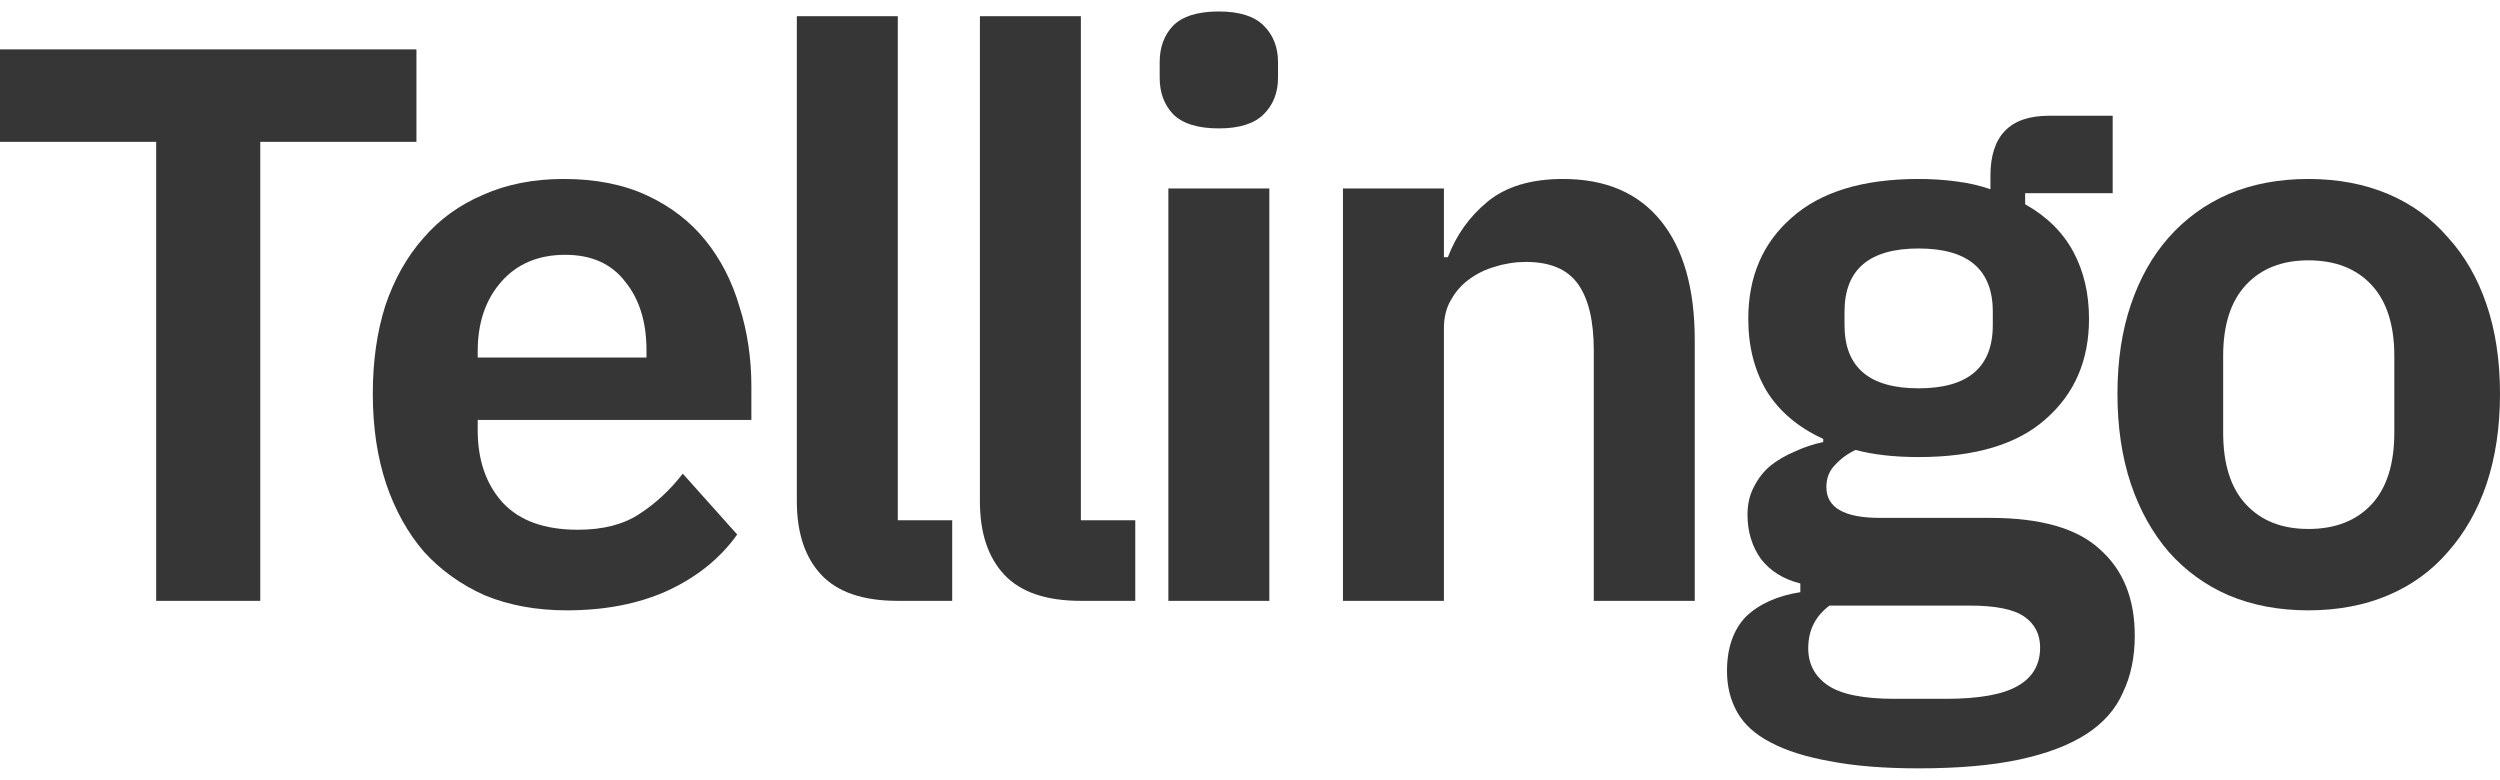
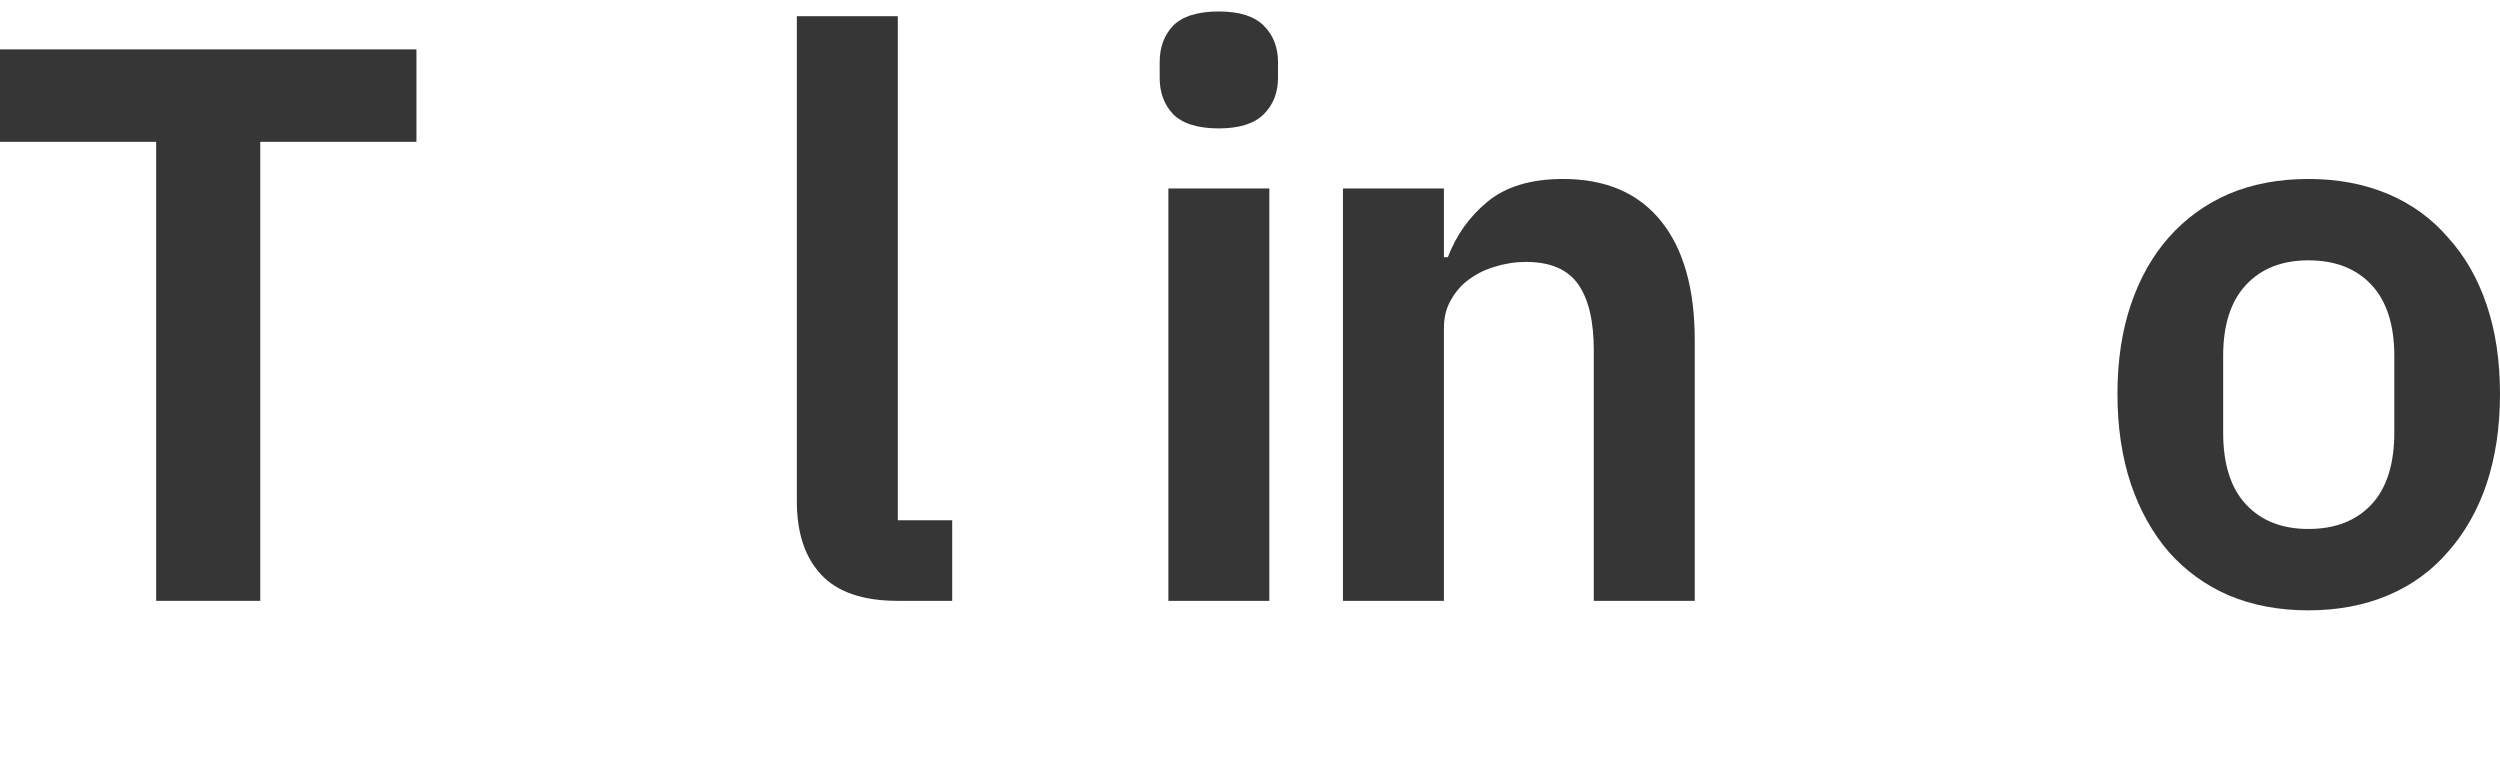
<svg xmlns="http://www.w3.org/2000/svg" width="109" height="34" viewBox="0 0 109 34" fill="none">
  <path d="M11.348 6.184V26.197H6.809V6.184H0V2.153H18.157V6.184H11.348Z" fill="#363636" />
-   <path d="M24.713 26.611C23.384 26.611 22.192 26.392 21.137 25.956C20.105 25.497 19.223 24.865 18.489 24.062C17.778 23.235 17.228 22.247 16.838 21.099C16.449 19.928 16.254 18.619 16.254 17.172C16.254 15.748 16.437 14.462 16.804 13.314C17.194 12.166 17.744 11.19 18.455 10.386C19.165 9.559 20.037 8.928 21.068 8.492C22.1 8.032 23.269 7.803 24.576 7.803C25.974 7.803 27.189 8.044 28.221 8.526C29.253 9.008 30.101 9.663 30.766 10.49C31.431 11.316 31.924 12.281 32.245 13.383C32.588 14.462 32.76 15.622 32.76 16.862V18.309H20.828V18.757C20.828 20.066 21.194 21.122 21.928 21.926C22.662 22.707 23.75 23.097 25.195 23.097C26.295 23.097 27.189 22.867 27.877 22.408C28.588 21.949 29.218 21.363 29.769 20.651L32.141 23.304C31.408 24.337 30.399 25.152 29.115 25.75C27.854 26.324 26.387 26.611 24.713 26.611ZM24.645 11.11C23.475 11.11 22.547 11.5 21.859 12.281C21.171 13.062 20.828 14.072 20.828 15.312V15.588H28.187V15.278C28.187 14.038 27.877 13.039 27.258 12.281C26.662 11.5 25.791 11.11 24.645 11.11Z" fill="#363636" />
  <path d="M39.144 26.197C37.63 26.197 36.519 25.818 35.808 25.061C35.097 24.303 34.742 23.235 34.742 21.857V0.707H39.144V22.684H41.516V26.197H39.144Z" fill="#363636" />
-   <path d="M47.126 26.197C45.612 26.197 44.501 25.818 43.79 25.061C43.079 24.303 42.724 23.235 42.724 21.857V0.707H47.126V22.684H49.498V26.197H47.126Z" fill="#363636" />
  <path d="M53.142 5.598C52.225 5.598 51.56 5.391 51.147 4.978C50.757 4.565 50.562 4.037 50.562 3.394V2.705C50.562 2.062 50.757 1.533 51.147 1.12C51.56 0.707 52.225 0.5 53.142 0.5C54.036 0.5 54.689 0.707 55.102 1.12C55.514 1.533 55.721 2.062 55.721 2.705V3.394C55.721 4.037 55.514 4.565 55.102 4.978C54.689 5.391 54.036 5.598 53.142 5.598ZM50.941 8.216H55.343V26.197H50.941V8.216Z" fill="#363636" />
  <path d="M58.553 26.197V8.216H62.955V11.213H63.127C63.494 10.248 64.067 9.445 64.846 8.802C65.649 8.136 66.749 7.803 68.148 7.803C70.005 7.803 71.426 8.411 72.412 9.628C73.398 10.845 73.891 12.579 73.891 14.83V26.197H69.489V15.278C69.489 13.992 69.26 13.027 68.801 12.384C68.343 11.741 67.586 11.42 66.531 11.42C66.073 11.42 65.626 11.489 65.19 11.626C64.778 11.741 64.399 11.925 64.055 12.178C63.734 12.407 63.471 12.706 63.265 13.073C63.058 13.418 62.955 13.831 62.955 14.313V26.197H58.553Z" fill="#363636" />
-   <path d="M93.076 27.713C93.076 28.654 92.904 29.481 92.56 30.193C92.239 30.928 91.7 31.537 90.944 32.019C90.187 32.501 89.213 32.868 88.021 33.121C86.829 33.374 85.373 33.5 83.653 33.5C82.14 33.5 80.856 33.397 79.802 33.19C78.747 33.006 77.876 32.731 77.188 32.363C76.523 32.019 76.042 31.582 75.744 31.054C75.446 30.526 75.297 29.929 75.297 29.263C75.297 28.253 75.572 27.46 76.122 26.886C76.695 26.335 77.486 25.979 78.495 25.818V25.439C77.761 25.256 77.188 24.9 76.776 24.372C76.386 23.82 76.191 23.177 76.191 22.443C76.191 21.983 76.283 21.581 76.466 21.237C76.65 20.869 76.89 20.559 77.188 20.307C77.509 20.054 77.865 19.848 78.254 19.687C78.644 19.503 79.057 19.365 79.492 19.273V19.136C78.392 18.631 77.567 17.93 77.016 17.034C76.489 16.139 76.225 15.094 76.225 13.9C76.225 12.063 76.856 10.593 78.117 9.491C79.378 8.365 81.223 7.803 83.653 7.803C84.204 7.803 84.742 7.837 85.27 7.906C85.82 7.975 86.324 8.09 86.783 8.251V7.665C86.783 5.92 87.631 5.047 89.328 5.047H92.113V8.423H88.296V8.905C89.236 9.433 89.935 10.122 90.394 10.972C90.852 11.822 91.081 12.797 91.081 13.9C91.081 15.714 90.451 17.172 89.19 18.274C87.952 19.377 86.106 19.928 83.653 19.928C82.599 19.928 81.682 19.825 80.902 19.618C80.558 19.779 80.26 19.997 80.008 20.272C79.756 20.525 79.63 20.847 79.63 21.237C79.63 22.133 80.409 22.58 81.968 22.58H86.783C88.984 22.58 90.577 23.04 91.563 23.958C92.572 24.854 93.076 26.105 93.076 27.713ZM88.949 28.23C88.949 27.655 88.72 27.208 88.261 26.886C87.803 26.565 87.012 26.404 85.889 26.404H79.767C79.148 26.863 78.839 27.483 78.839 28.264C78.839 28.953 79.126 29.493 79.699 29.883C80.272 30.273 81.246 30.469 82.622 30.469H84.823C86.267 30.469 87.31 30.285 87.952 29.918C88.617 29.55 88.949 28.988 88.949 28.23ZM83.653 16.931C85.808 16.931 86.886 16.012 86.886 14.175V13.59C86.886 11.753 85.808 10.834 83.653 10.834C81.498 10.834 80.421 11.753 80.421 13.59V14.175C80.421 16.012 81.498 16.931 83.653 16.931Z" fill="#363636" />
  <path d="M100.644 26.611C99.36 26.611 98.202 26.392 97.17 25.956C96.162 25.52 95.29 24.888 94.557 24.062C93.846 23.235 93.296 22.247 92.906 21.099C92.516 19.928 92.321 18.619 92.321 17.172C92.321 15.726 92.516 14.428 92.906 13.28C93.296 12.132 93.846 11.155 94.557 10.352C95.29 9.525 96.162 8.894 97.17 8.457C98.202 8.021 99.36 7.803 100.644 7.803C101.927 7.803 103.085 8.021 104.117 8.457C105.148 8.894 106.02 9.525 106.73 10.352C107.464 11.155 108.026 12.132 108.415 13.28C108.805 14.428 109 15.726 109 17.172C109 18.619 108.805 19.928 108.415 21.099C108.026 22.247 107.464 23.235 106.73 24.062C106.02 24.888 105.148 25.52 104.117 25.956C103.085 26.392 101.927 26.611 100.644 26.611ZM100.644 23.063C101.813 23.063 102.73 22.707 103.395 21.995C104.059 21.283 104.392 20.238 104.392 18.86V15.519C104.392 14.164 104.059 13.13 103.395 12.419C102.73 11.707 101.813 11.351 100.644 11.351C99.497 11.351 98.592 11.707 97.927 12.419C97.262 13.13 96.93 14.164 96.93 15.519V18.86C96.93 20.238 97.262 21.283 97.927 21.995C98.592 22.707 99.497 23.063 100.644 23.063Z" fill="#363636" />
</svg>